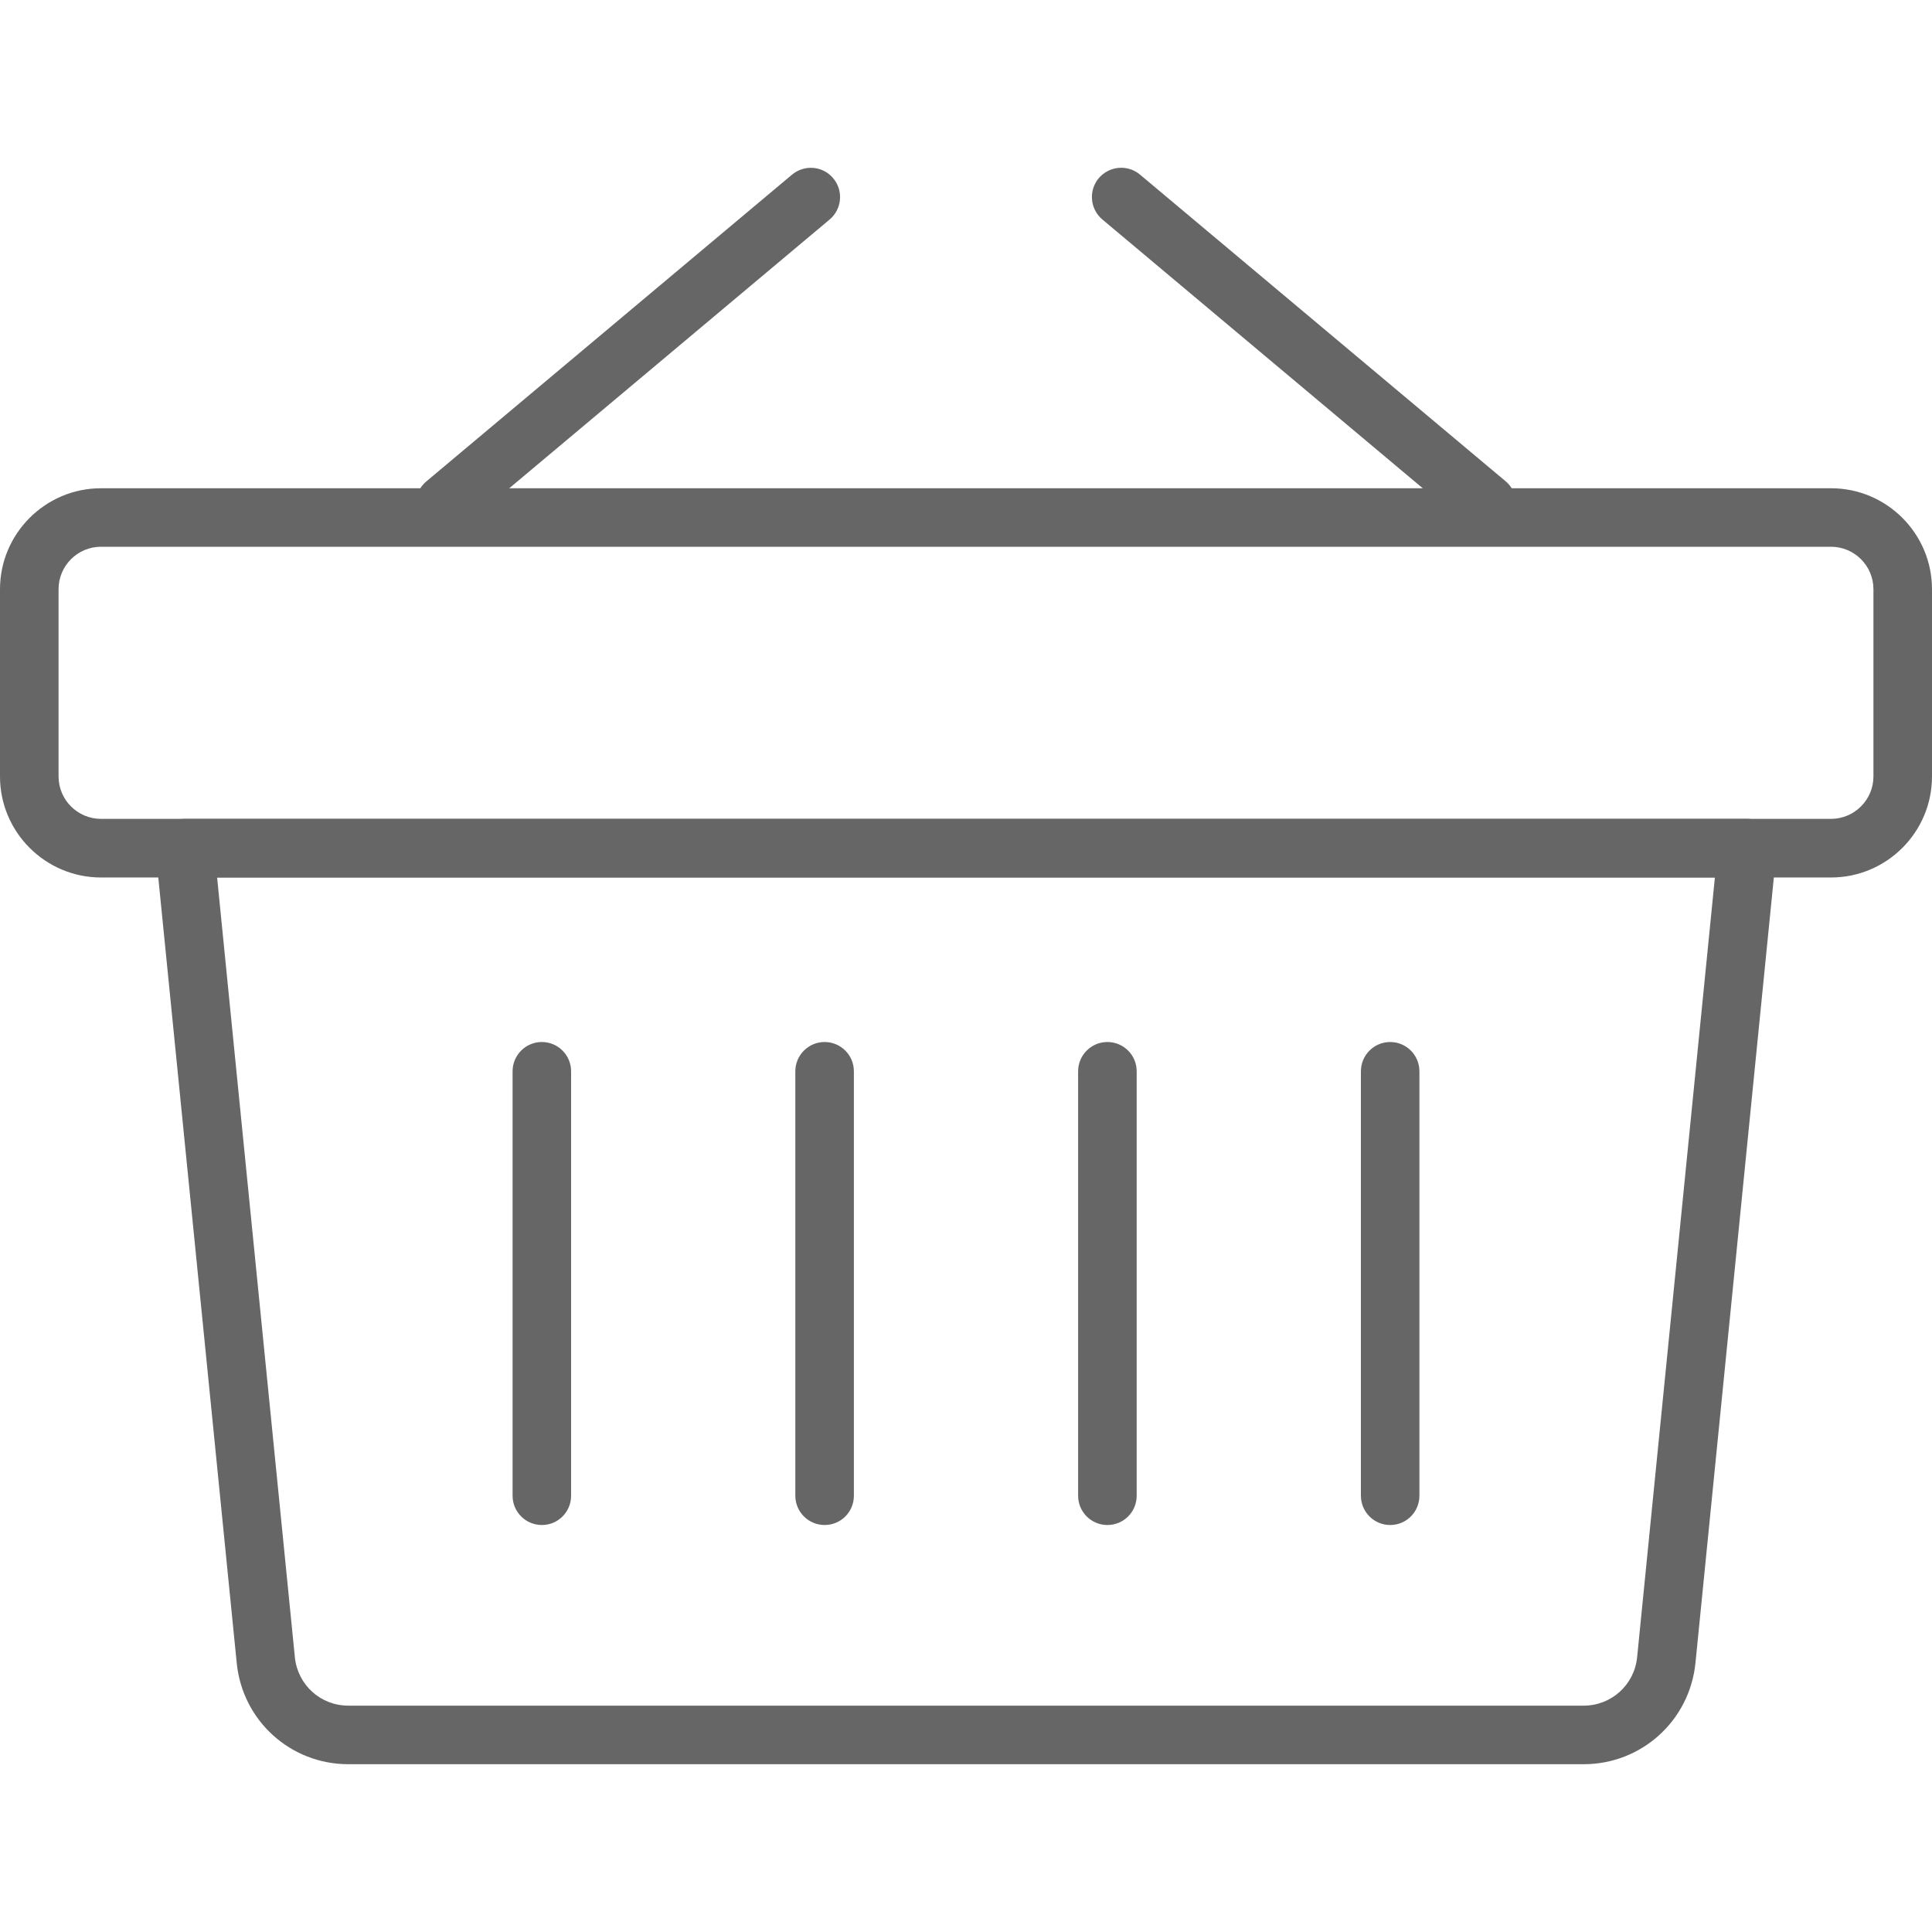
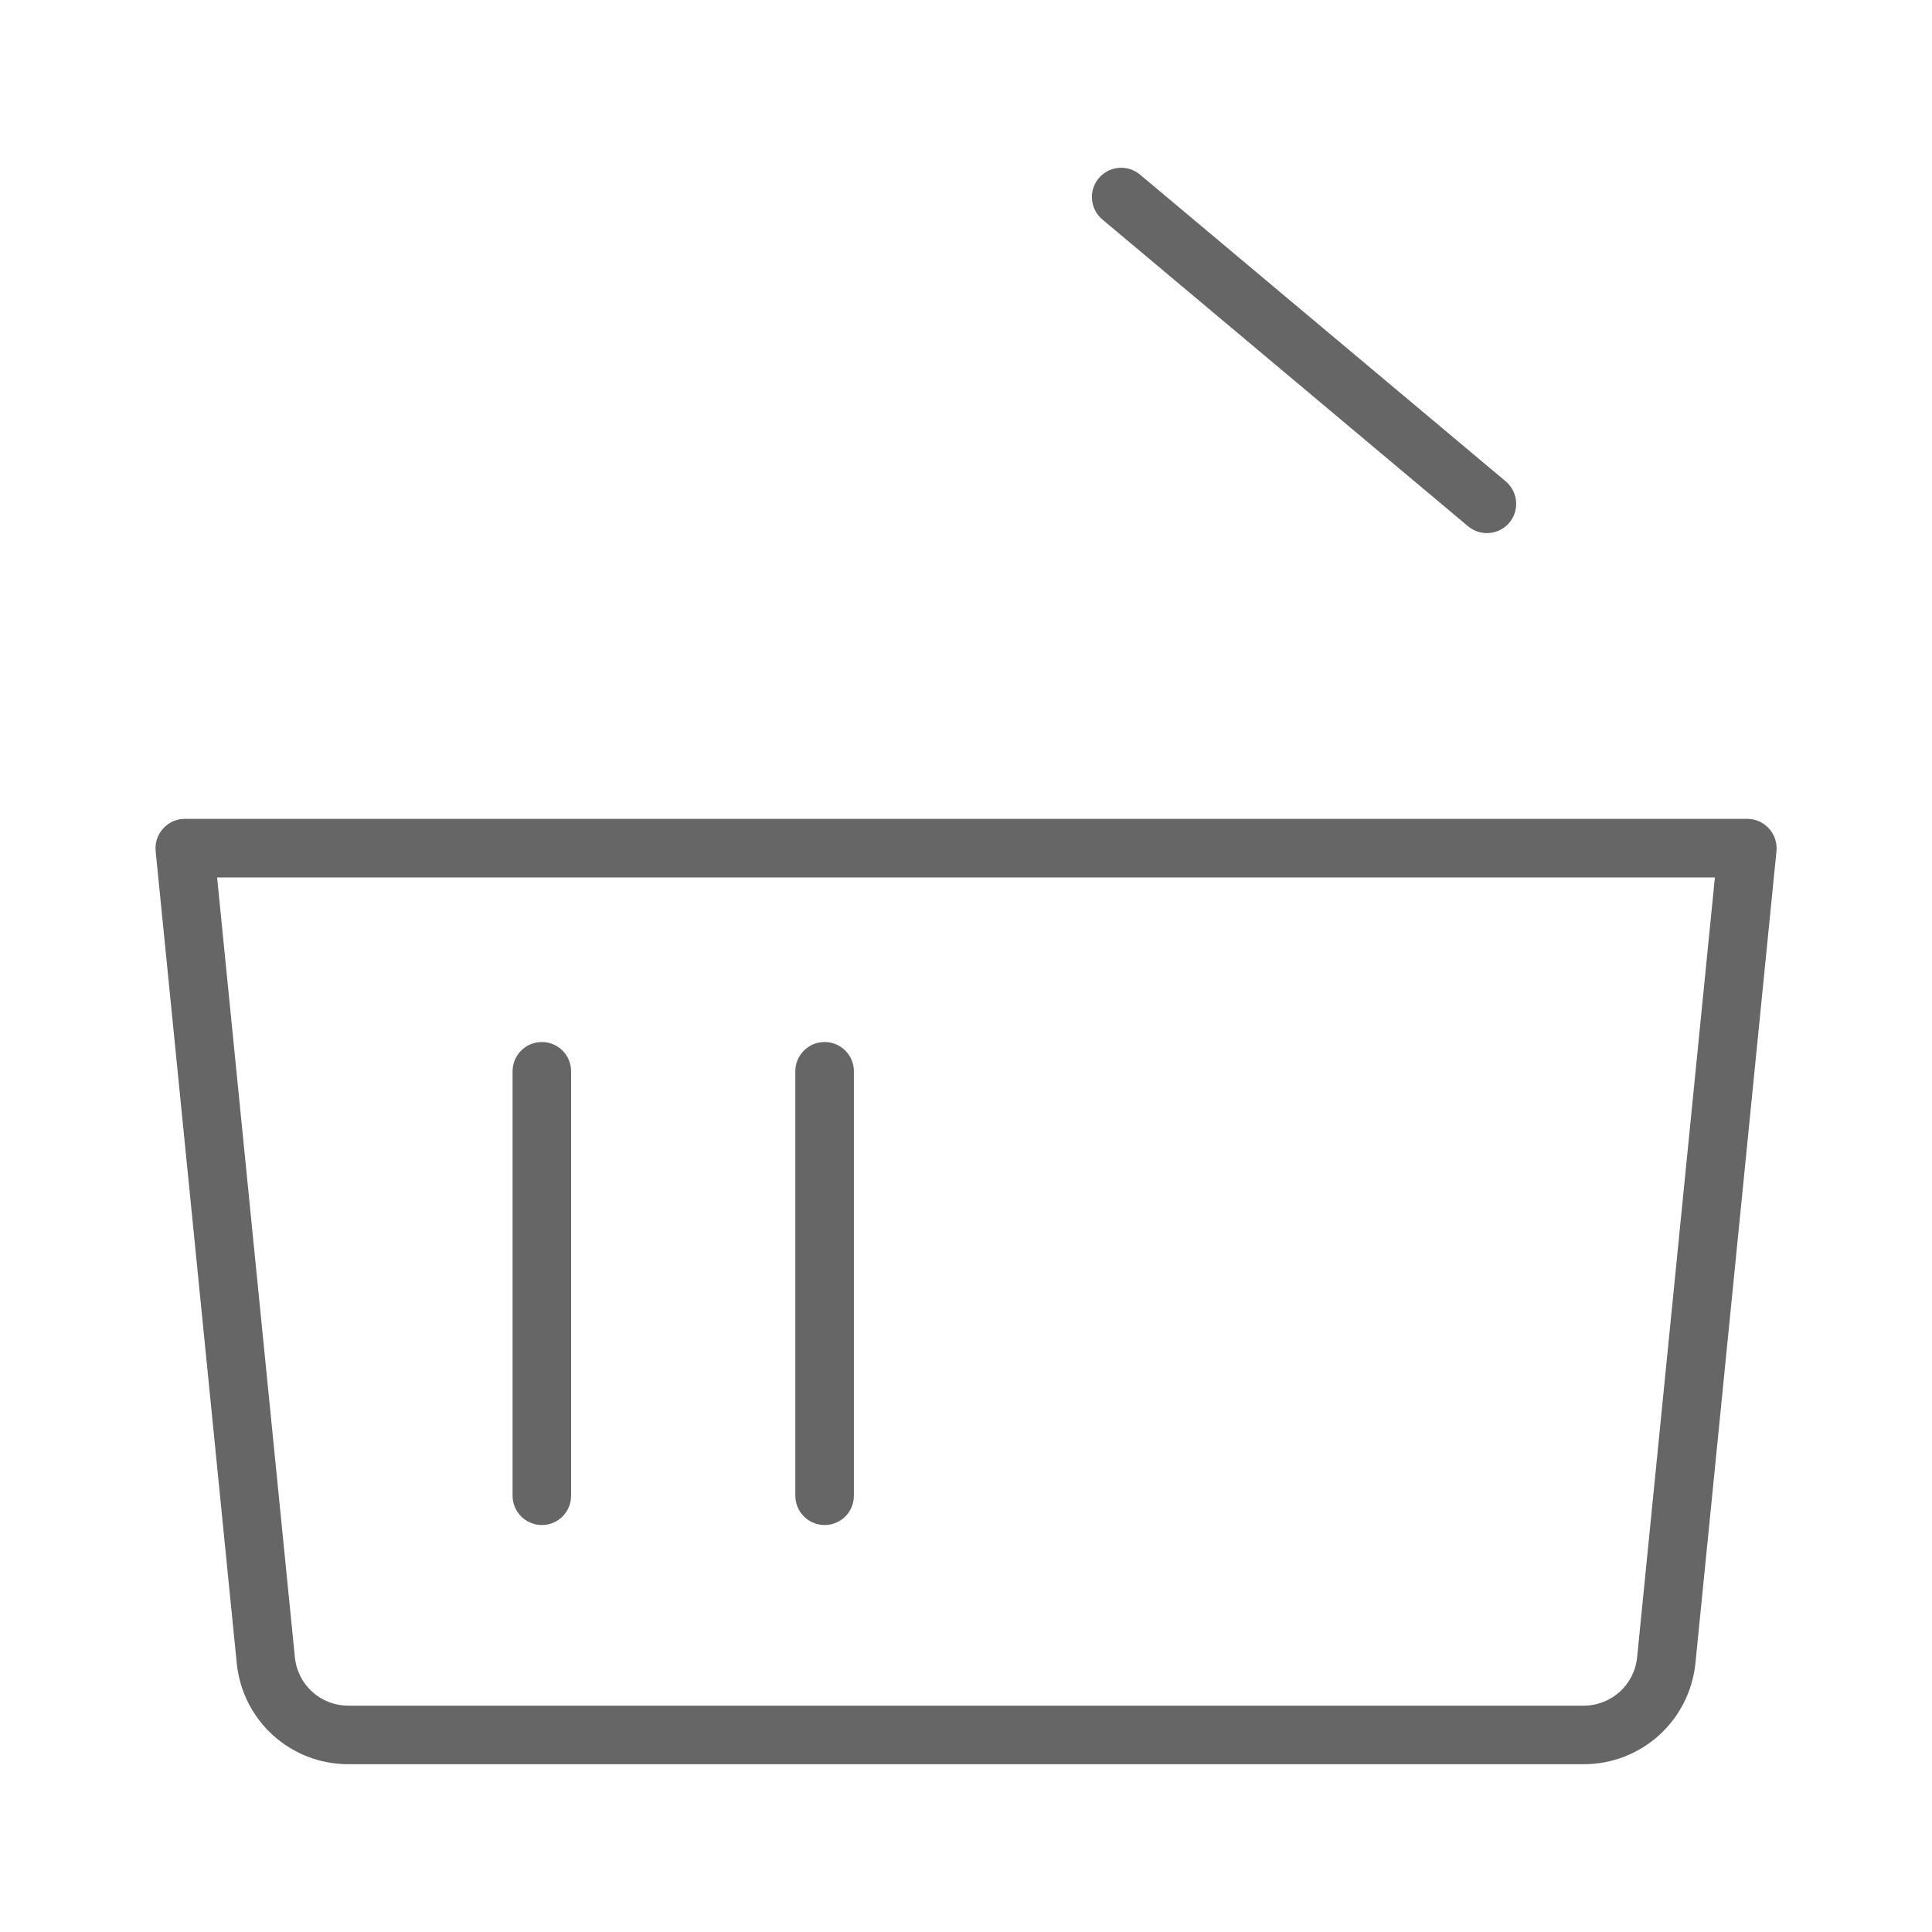
<svg xmlns="http://www.w3.org/2000/svg" width="32" height="32" viewBox="0 0 32 32" fill="none">
  <path d="M26.229 29.221H5.771C4.811 29.221 4.016 28.5 3.921 27.545L2.578 14.097C2.565 13.96 2.609 13.824 2.702 13.723C2.794 13.621 2.924 13.563 3.061 13.563H28.941C29.077 13.563 29.208 13.621 29.3 13.723C29.392 13.824 29.437 13.961 29.424 14.097L28.082 27.545C27.985 28.5 27.189 29.221 26.229 29.221ZM3.596 14.534L4.884 27.449C4.93 27.907 5.31 28.251 5.77 28.251H26.229C26.689 28.251 27.07 27.907 27.116 27.449L28.404 14.534H3.596Z" fill="#666666" />
-   <path d="M7.374 8.83C7.235 8.83 7.097 8.771 7.002 8.657C6.829 8.452 6.856 8.146 7.061 7.974L13.118 2.893C13.325 2.721 13.63 2.747 13.801 2.953C13.973 3.158 13.946 3.464 13.741 3.636L7.684 8.717C7.594 8.792 7.483 8.83 7.374 8.83Z" fill="#666666" />
  <path d="M24.627 8.83C24.518 8.83 24.407 8.792 24.316 8.717L18.258 3.635C18.054 3.463 18.027 3.157 18.198 2.952C18.372 2.747 18.676 2.72 18.882 2.892L24.94 7.973C25.144 8.146 25.171 8.451 25 8.657C24.904 8.771 24.766 8.83 24.627 8.83Z" fill="#666666" />
-   <path d="M30.327 14.534H1.673C0.751 14.534 0 13.783 0 12.861V9.76C0 8.838 0.751 8.087 1.673 8.087H30.327C31.25 8.087 32 8.838 32 9.76V12.861C32 13.783 31.25 14.534 30.327 14.534ZM1.673 9.056C1.285 9.056 0.97 9.371 0.97 9.759V12.86C0.97 13.248 1.285 13.563 1.673 13.563H30.327C30.714 13.563 31.03 13.248 31.03 12.86V9.759C31.03 9.371 30.715 9.056 30.327 9.056H1.673Z" fill="#666666" />
  <path d="M8.975 25.259C8.707 25.259 8.49 25.042 8.49 24.774V17.744C8.49 17.476 8.707 17.259 8.975 17.259C9.242 17.259 9.459 17.476 9.459 17.744V24.774C9.459 25.043 9.243 25.259 8.975 25.259Z" fill="#666666" />
  <path d="M13.658 25.259C13.391 25.259 13.173 25.042 13.173 24.774V17.744C13.173 17.476 13.391 17.259 13.658 17.259C13.926 17.259 14.143 17.476 14.143 17.744V24.774C14.143 25.043 13.927 25.259 13.658 25.259Z" fill="#666666" />
-   <path d="M18.342 25.259C18.074 25.259 17.857 25.042 17.857 24.774V17.744C17.857 17.476 18.074 17.259 18.342 17.259C18.61 17.259 18.827 17.476 18.827 17.744V24.774C18.827 25.043 18.61 25.259 18.342 25.259Z" fill="#666666" />
-   <path d="M23.026 25.259C22.758 25.259 22.541 25.042 22.541 24.774V17.744C22.541 17.476 22.758 17.259 23.026 17.259C23.293 17.259 23.51 17.476 23.51 17.744V24.774C23.51 25.043 23.293 25.259 23.026 25.259Z" fill="#666666" />
</svg>